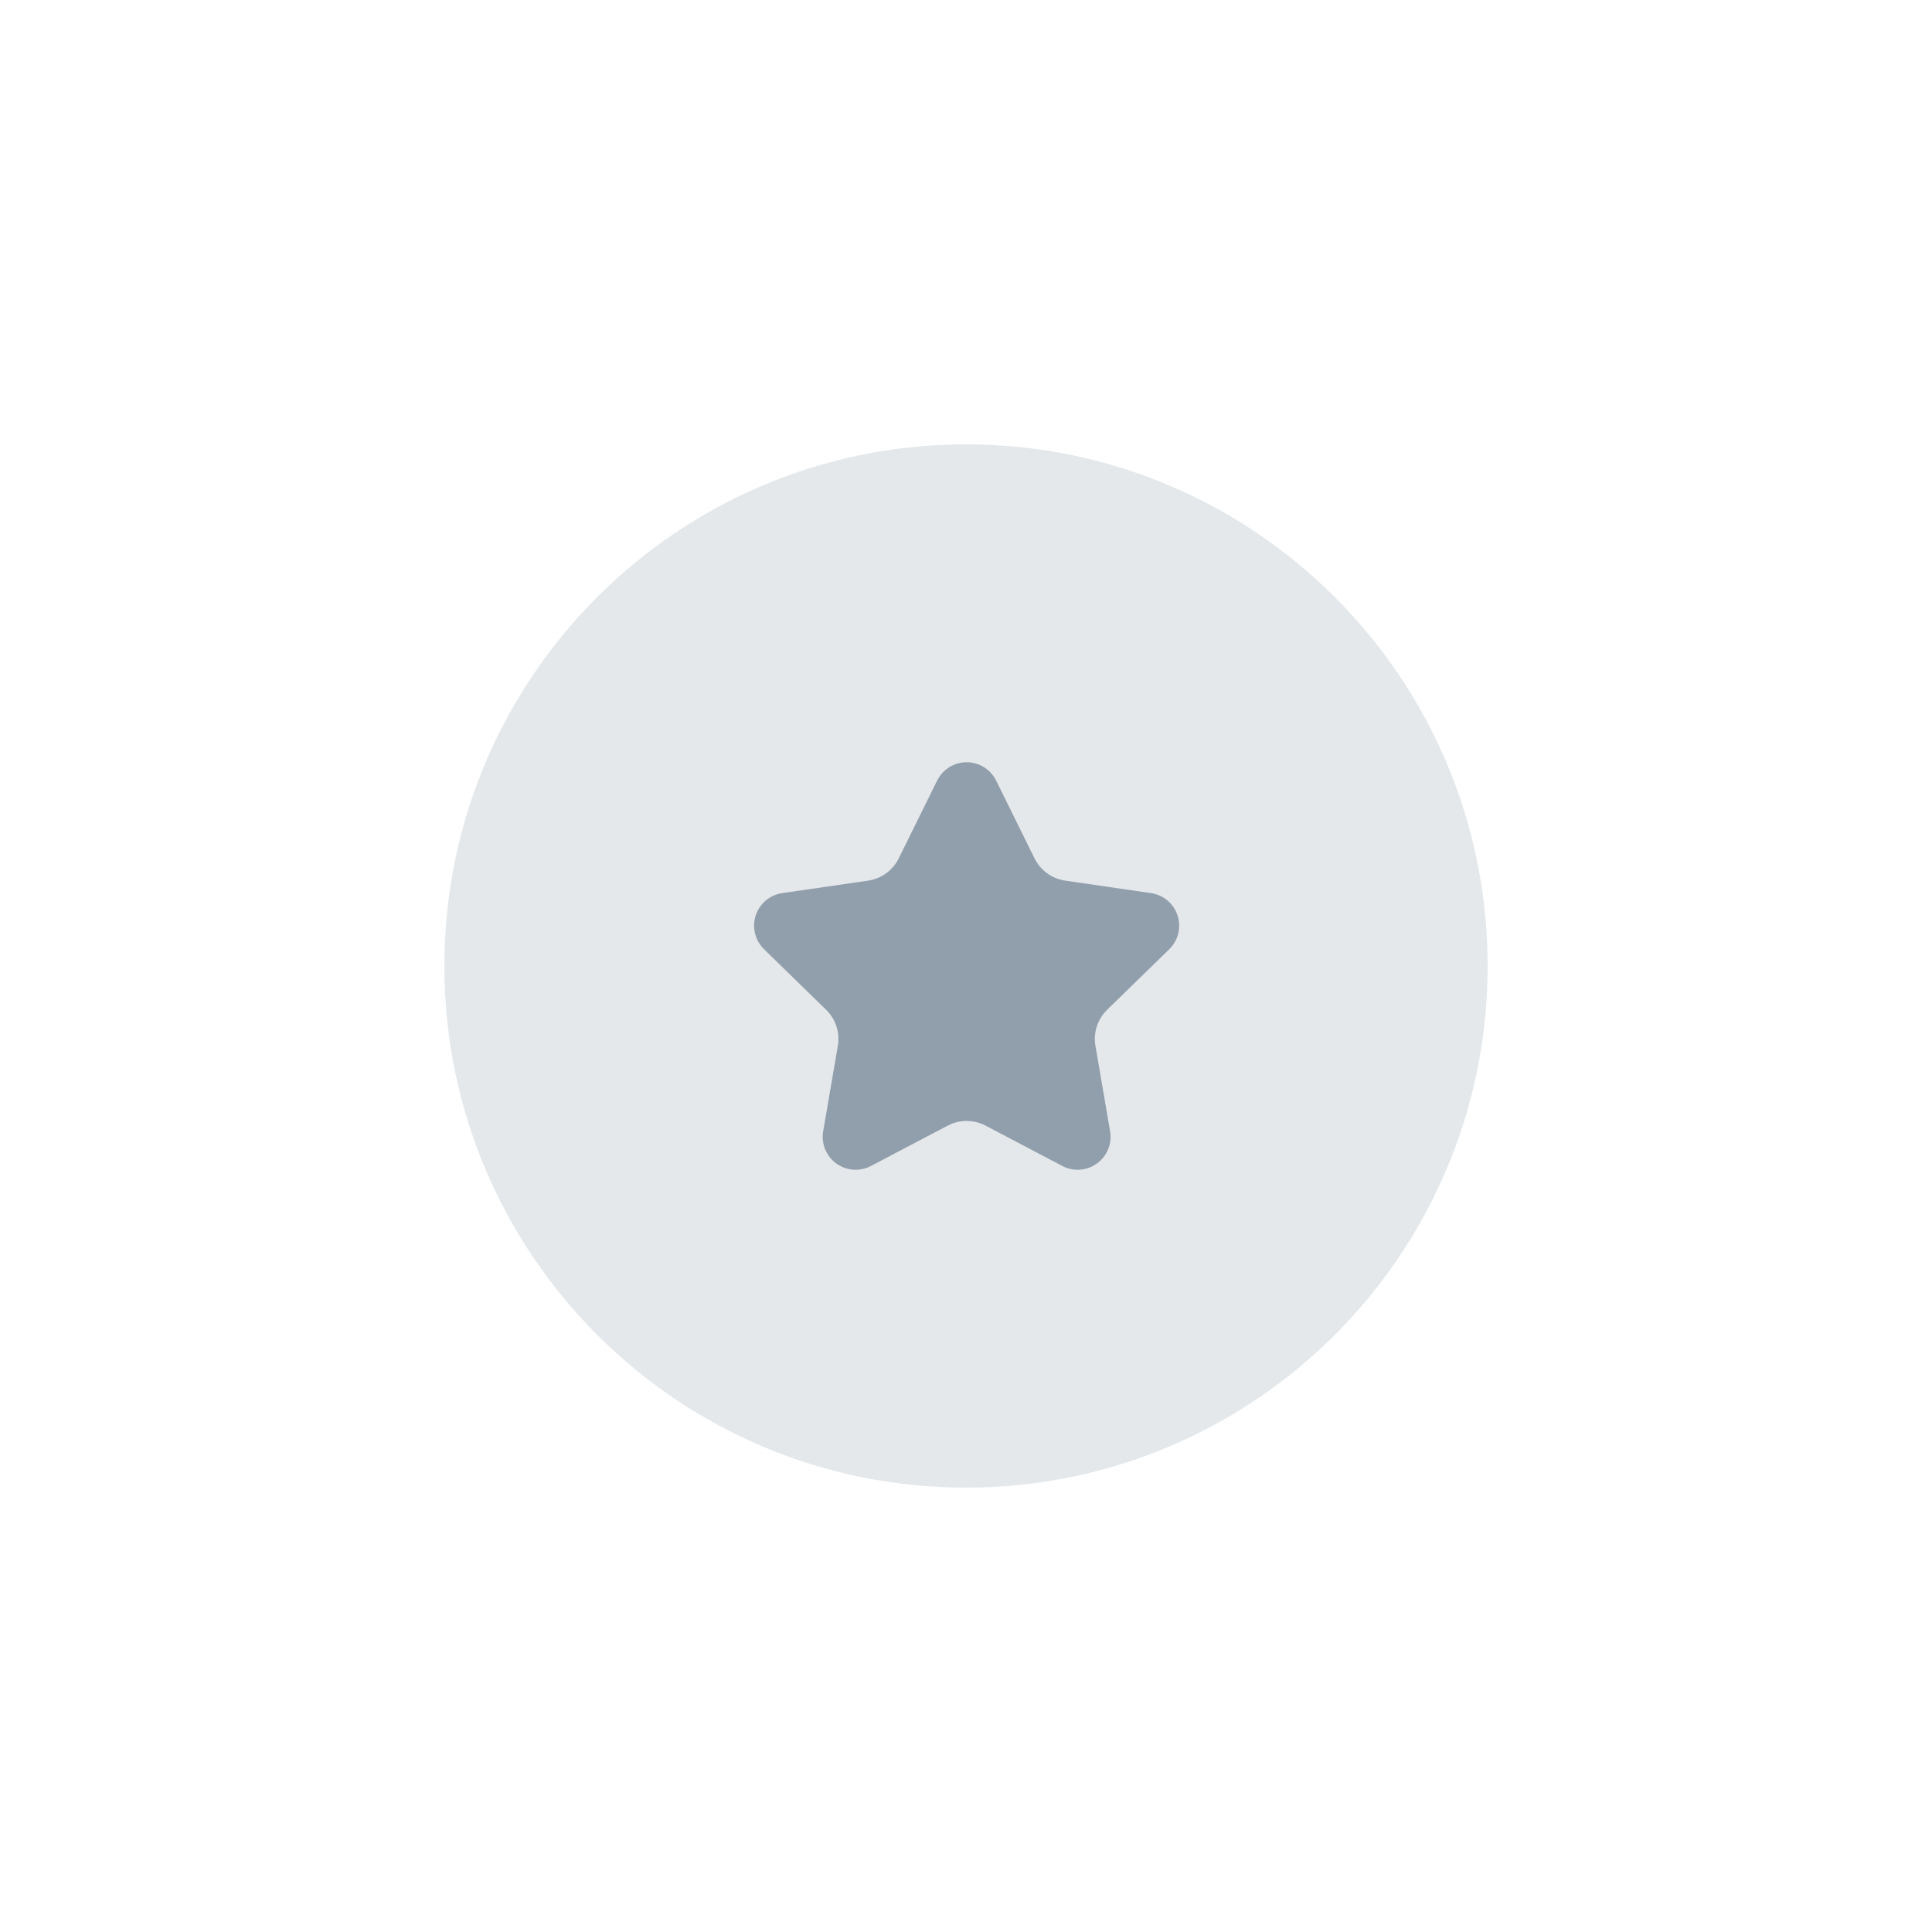
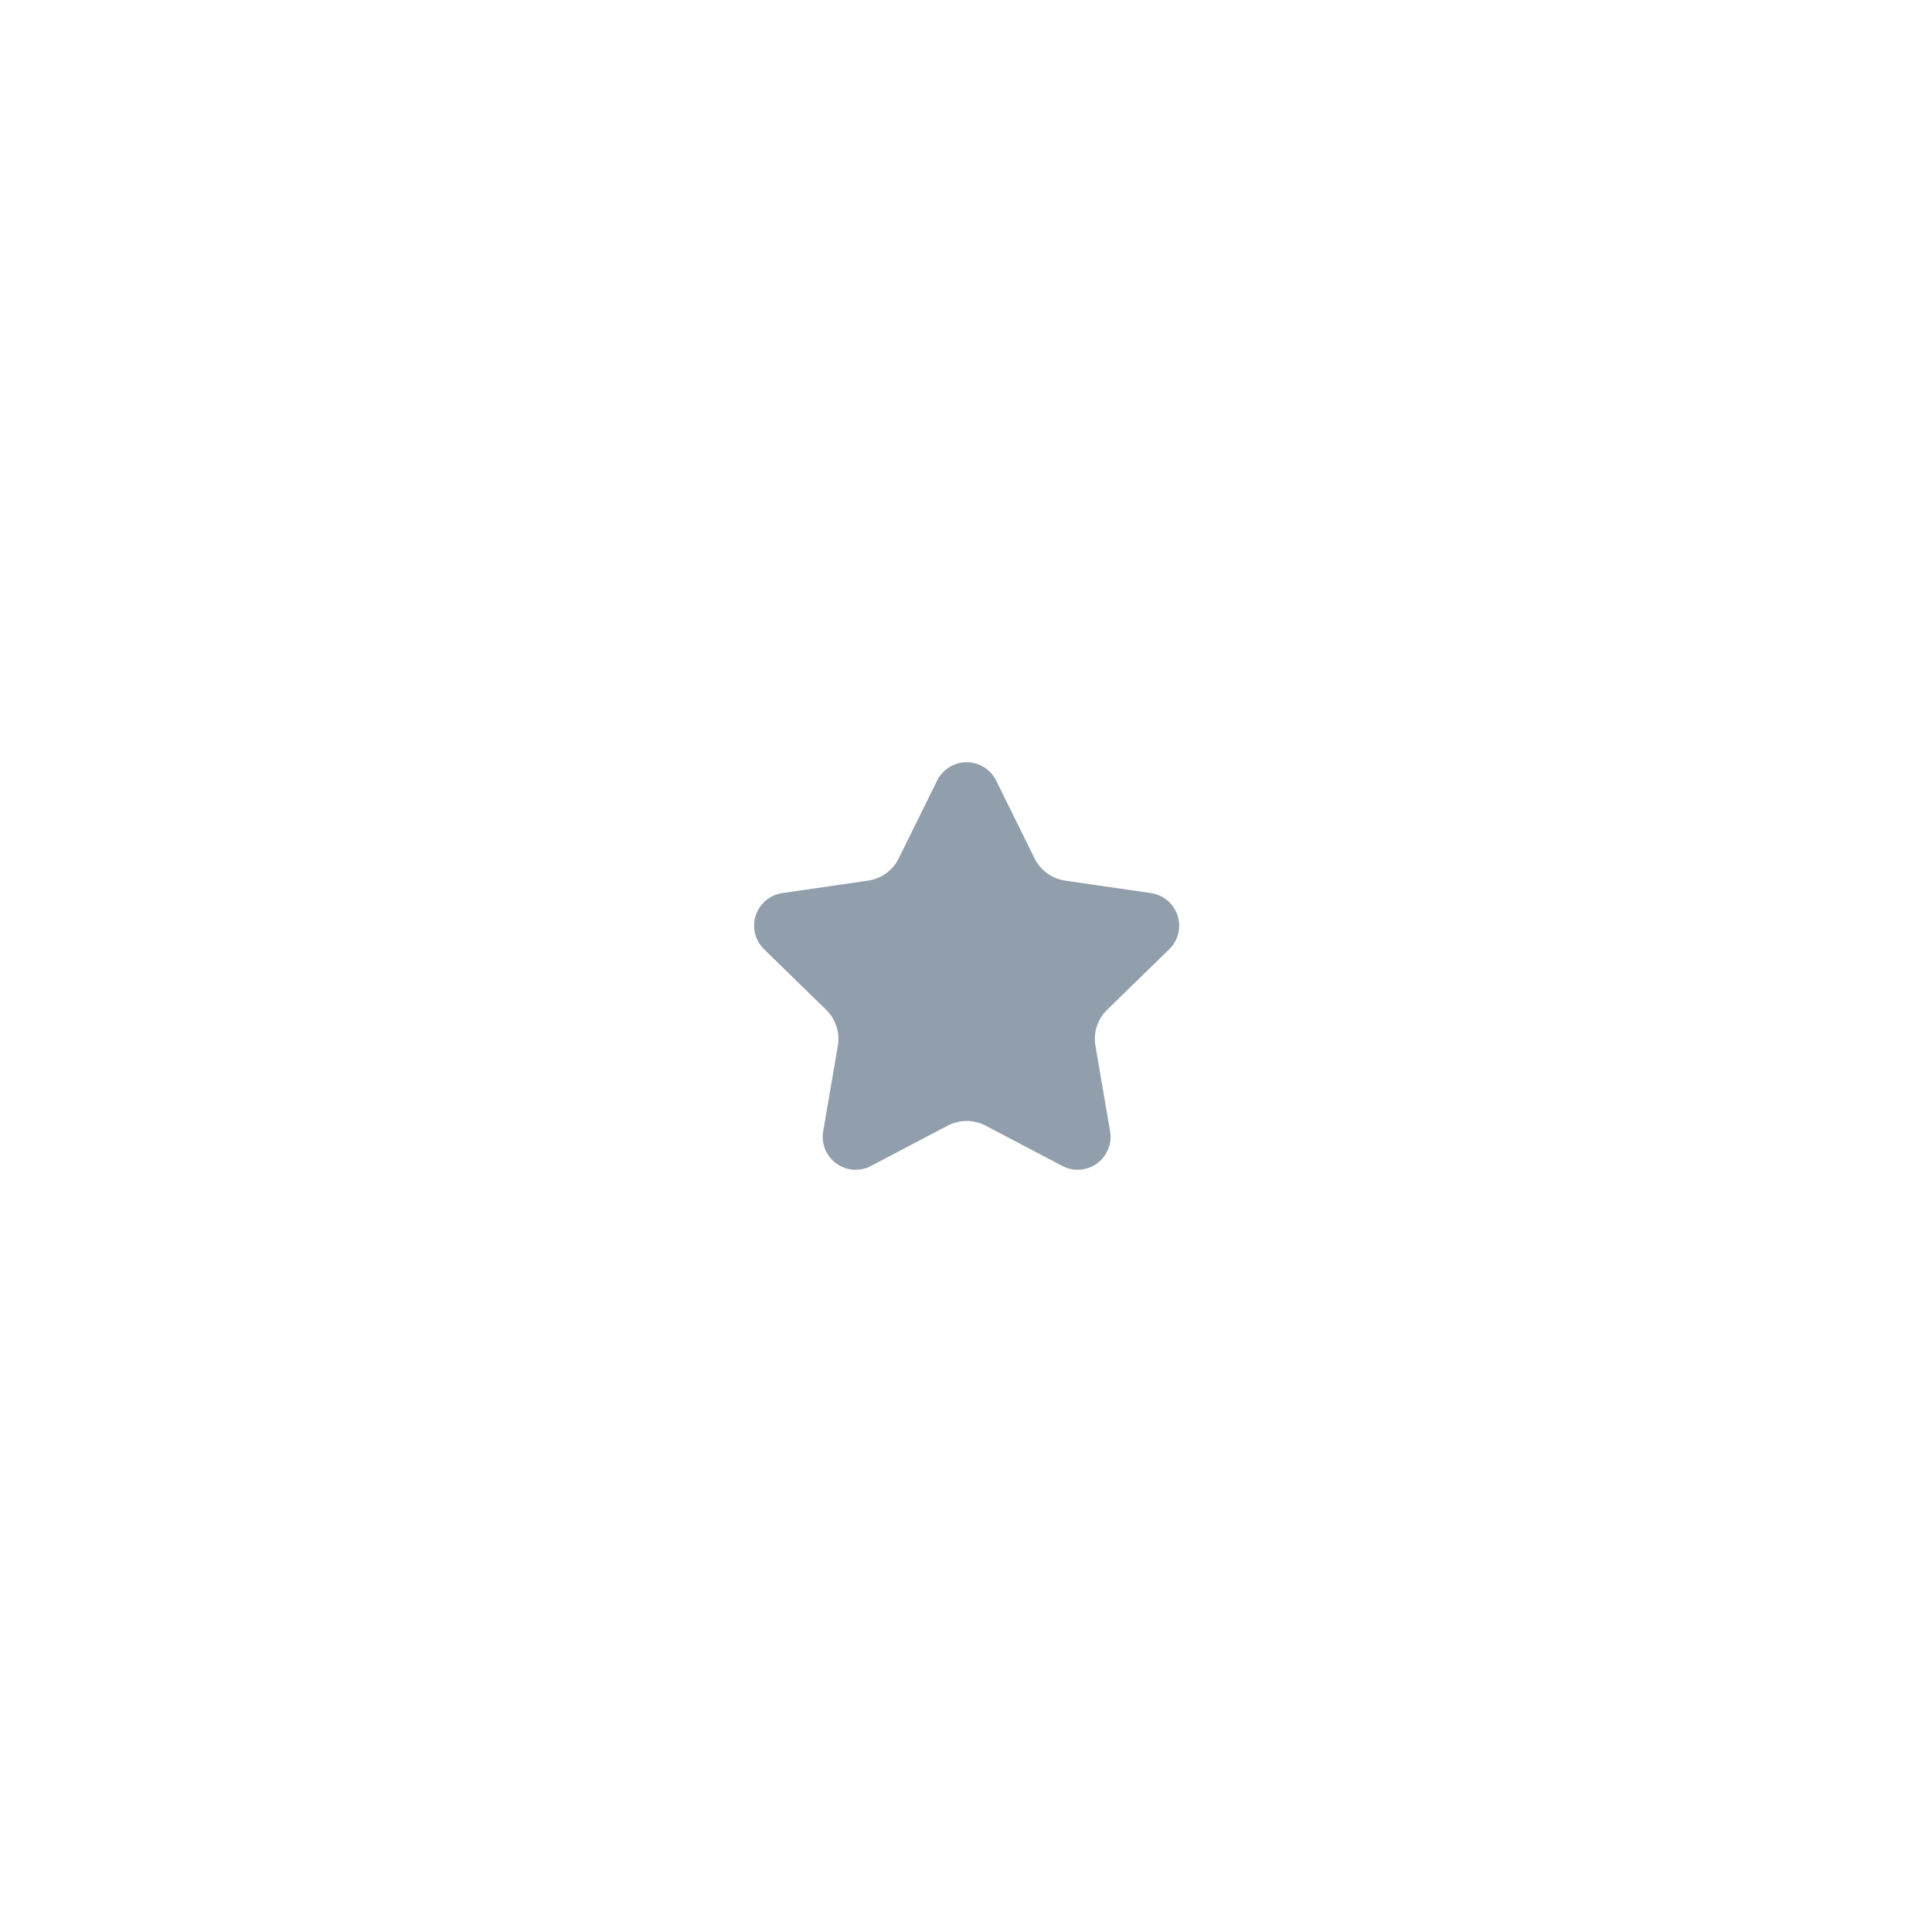
<svg xmlns="http://www.w3.org/2000/svg" fill="none" height="200" viewBox="0 0 200 200" width="200">
  <g fill="#919eab">
-     <path d="m100 154c29.823 0 54-24.177 54-54 0-29.823-24.177-54-54-54-29.823 0-54 24.177-54 54 0 29.823 24.177 54 54 54z" opacity=".24" />
    <path d="m98.103 116.525-7.945 4.177c-1.665.875-3.725.235-4.6-1.43-.349-.663-.469-1.423-.342-2.161l1.517-8.847c.235-1.369-.219-2.765-1.213-3.734l-6.428-6.266c-1.347-1.313-1.375-3.47-.062-4.817.523-.536 1.208-.885 1.949-.993l8.883-1.291c1.374-.2 2.562-1.063 3.176-2.308l3.973-8.049c.833-1.687 2.875-2.38 4.562-1.547.672.332 1.216.875 1.547 1.547l3.973 8.049c.614 1.245 1.802 2.108 3.176 2.308l8.883 1.291c1.862.271 3.152 1.999 2.882 3.861-.108.741-.457 1.427-.994 1.949l-6.428 6.266c-.994.969-1.448 2.365-1.213 3.734l1.518 8.847c.318 1.854-.928 3.615-2.782 3.933-.738.127-1.498.006-2.161-.342l-7.945-4.177c-1.229-.646-2.697-.646-3.926 0z" />
  </g>
</svg>